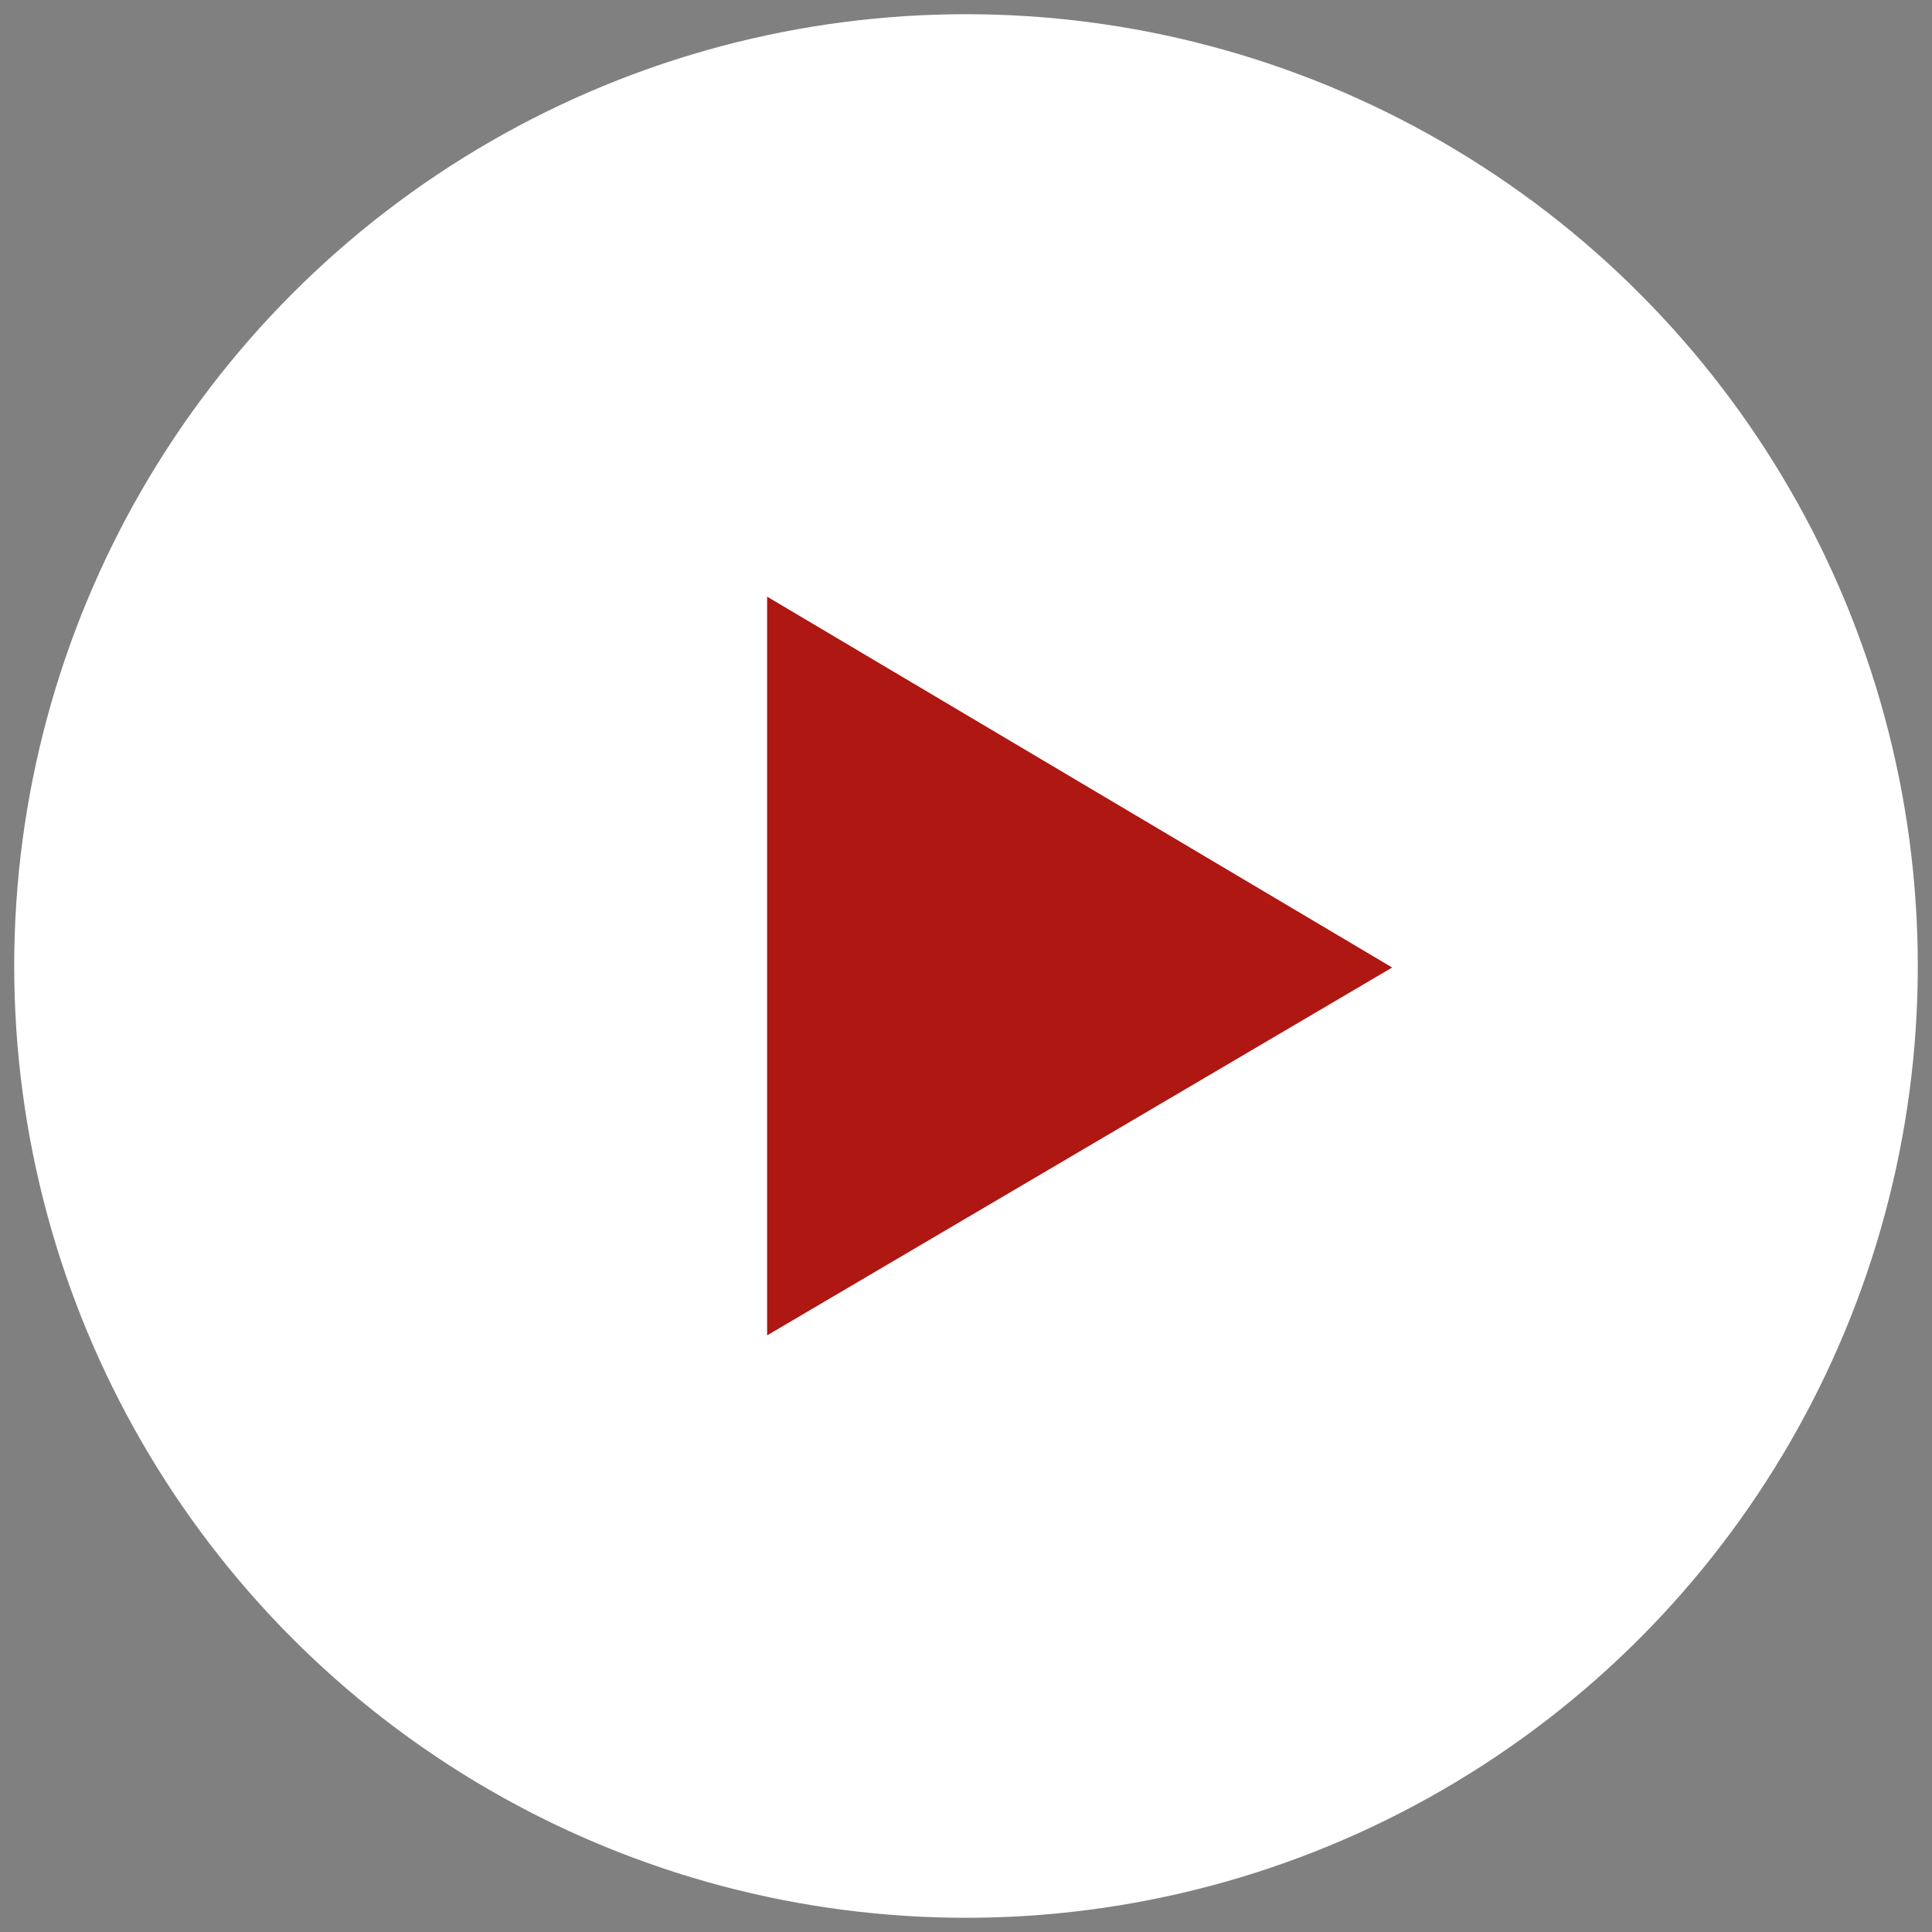
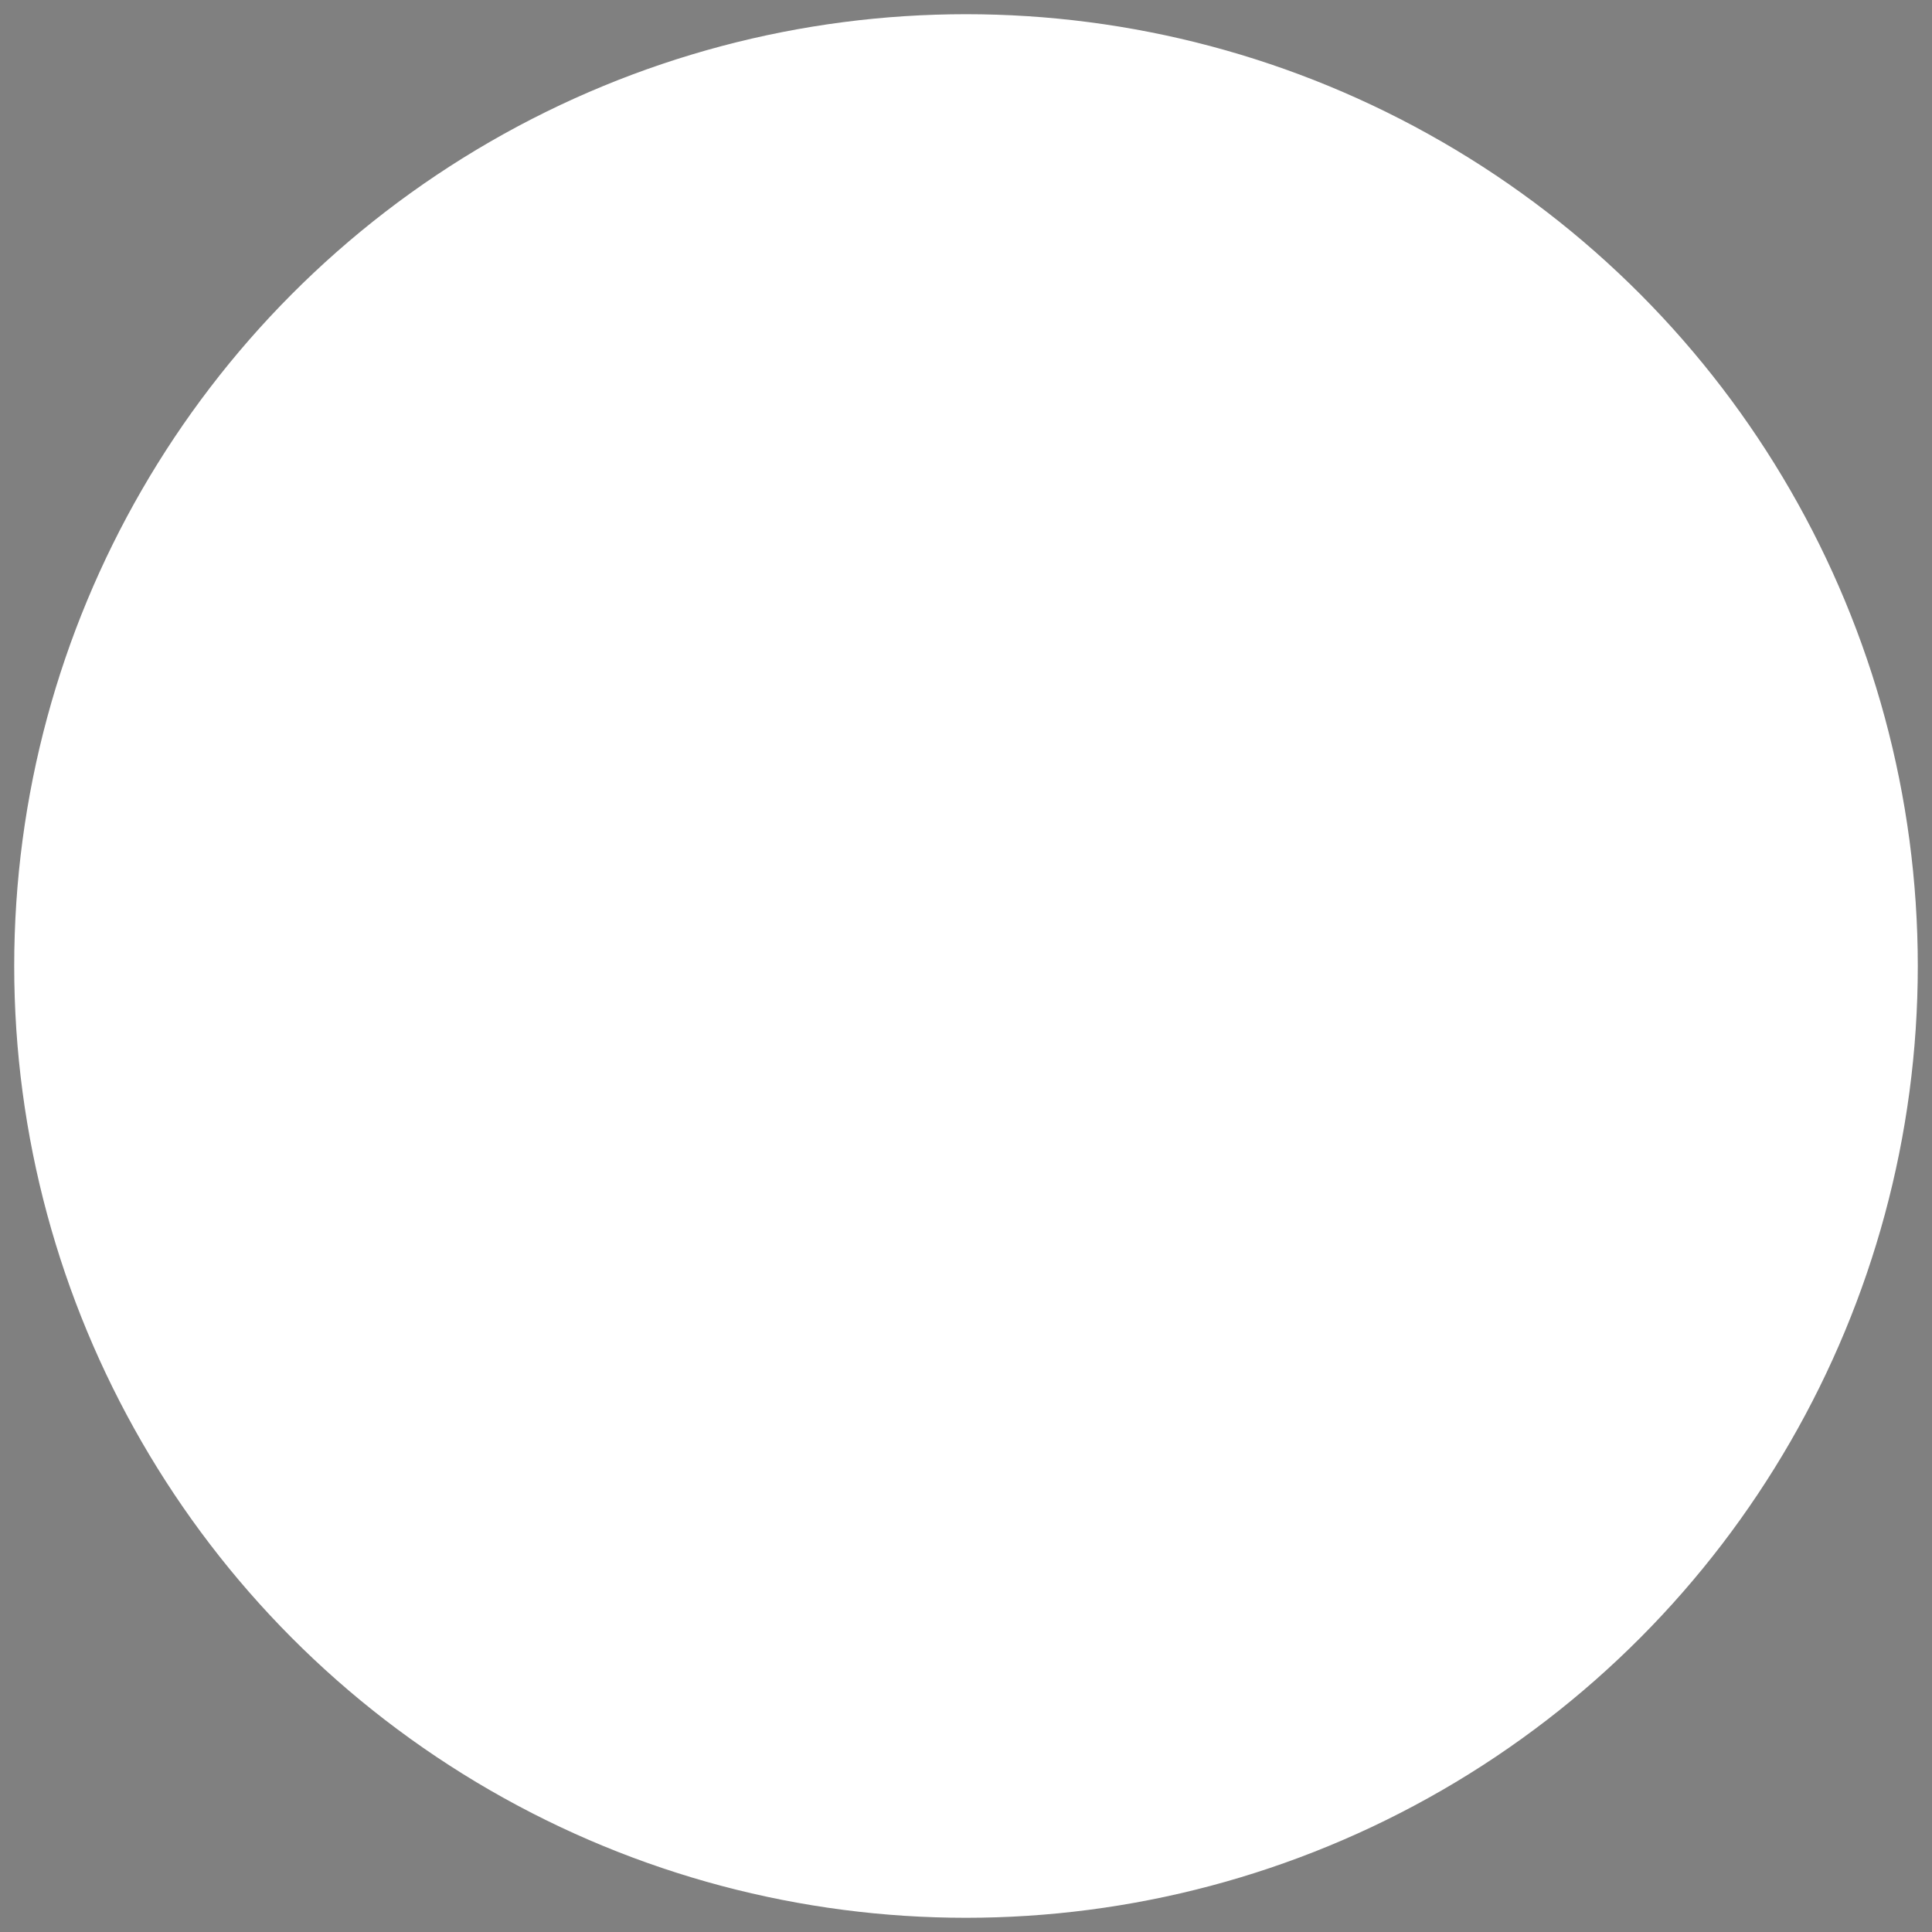
<svg xmlns="http://www.w3.org/2000/svg" width="68px" height="68px" viewBox="0 0 68 68" version="1.1">
  <rect x="0" y="0" width="68" height="68" fill="#808080" stroke="none" />
  <title>ACE40085-6534-4862-9B17-A82D1750EB26</title>
  <desc>Created with sketchtool.</desc>
  <g id="Page-1" stroke="none" stroke-width="1" fill="none" fill-rule="evenodd">
    <g id="04--Webinars-Direct-Trading" transform="translate(-287, -1351)">
      <g id="Group-4" transform="translate(288, 1352)">
        <circle id="Oval" stroke="#FFFFFF" fill="#FFFFFF" cx="33" cy="33" r="33" />
-         <polygon id="Fill-125" fill="#AE1712" fill-rule="nonzero" points="26 46 26 20 48 33.053" />
      </g>
    </g>
  </g>
</svg>